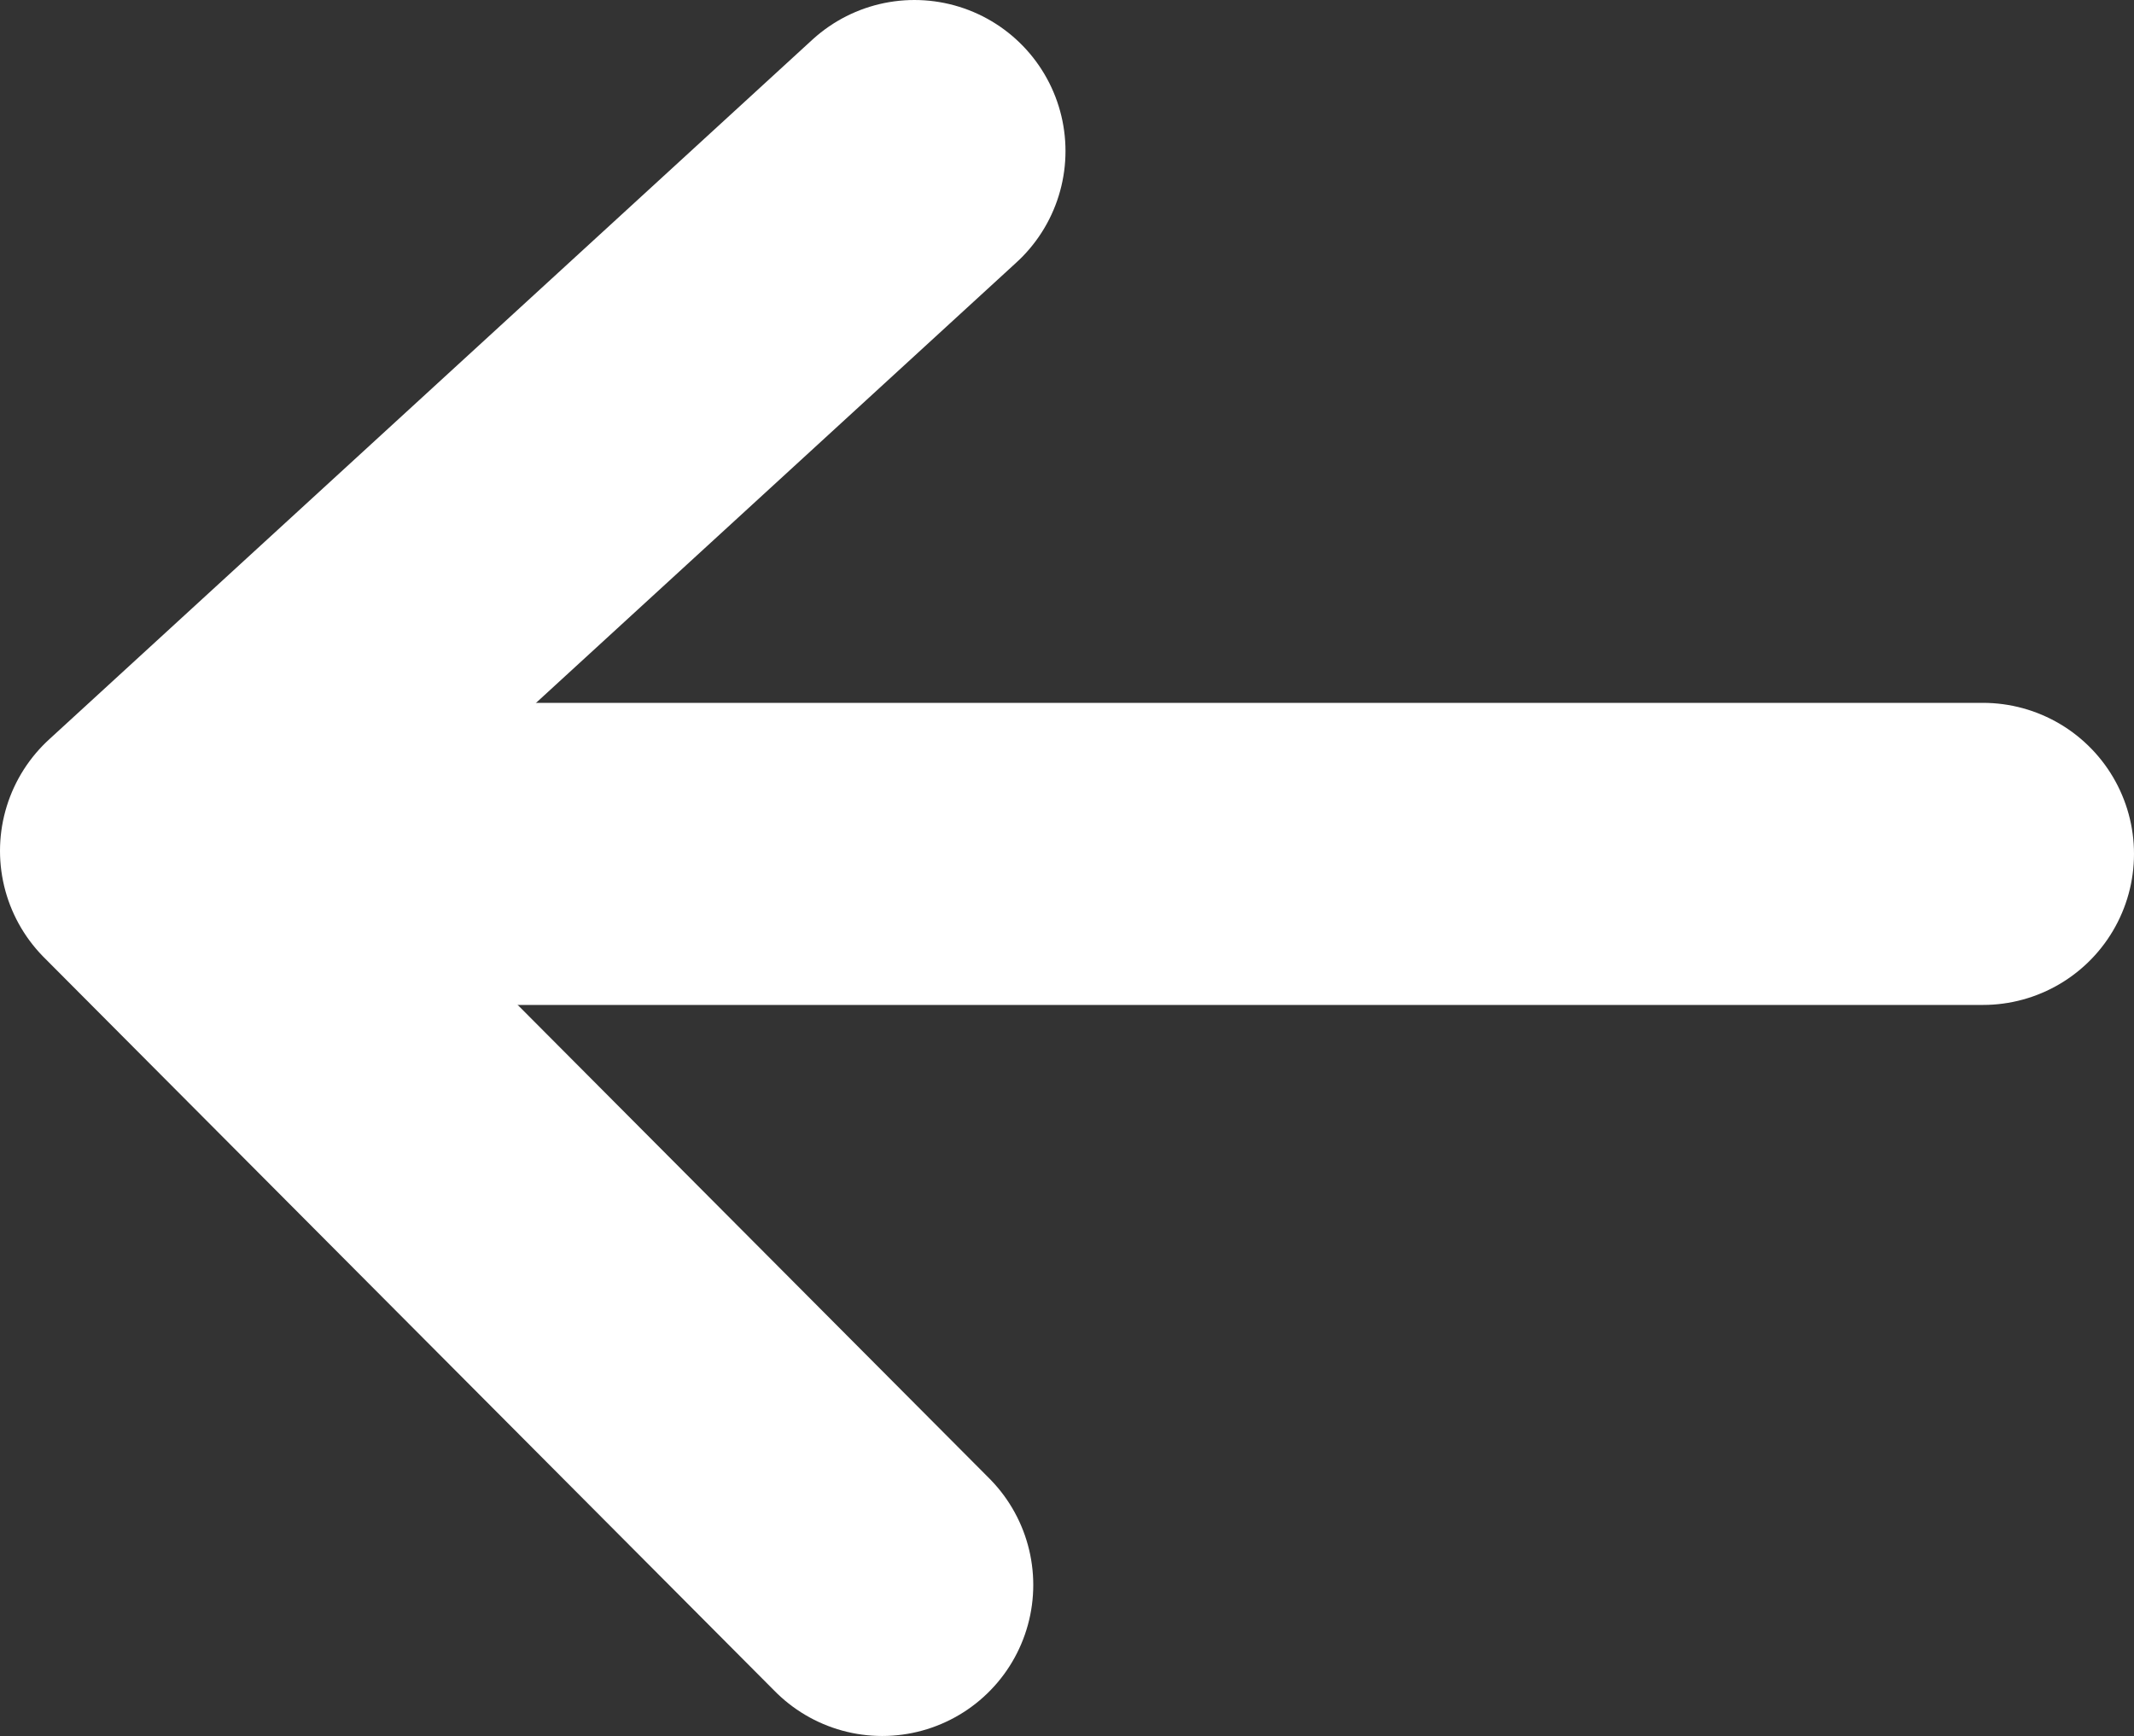
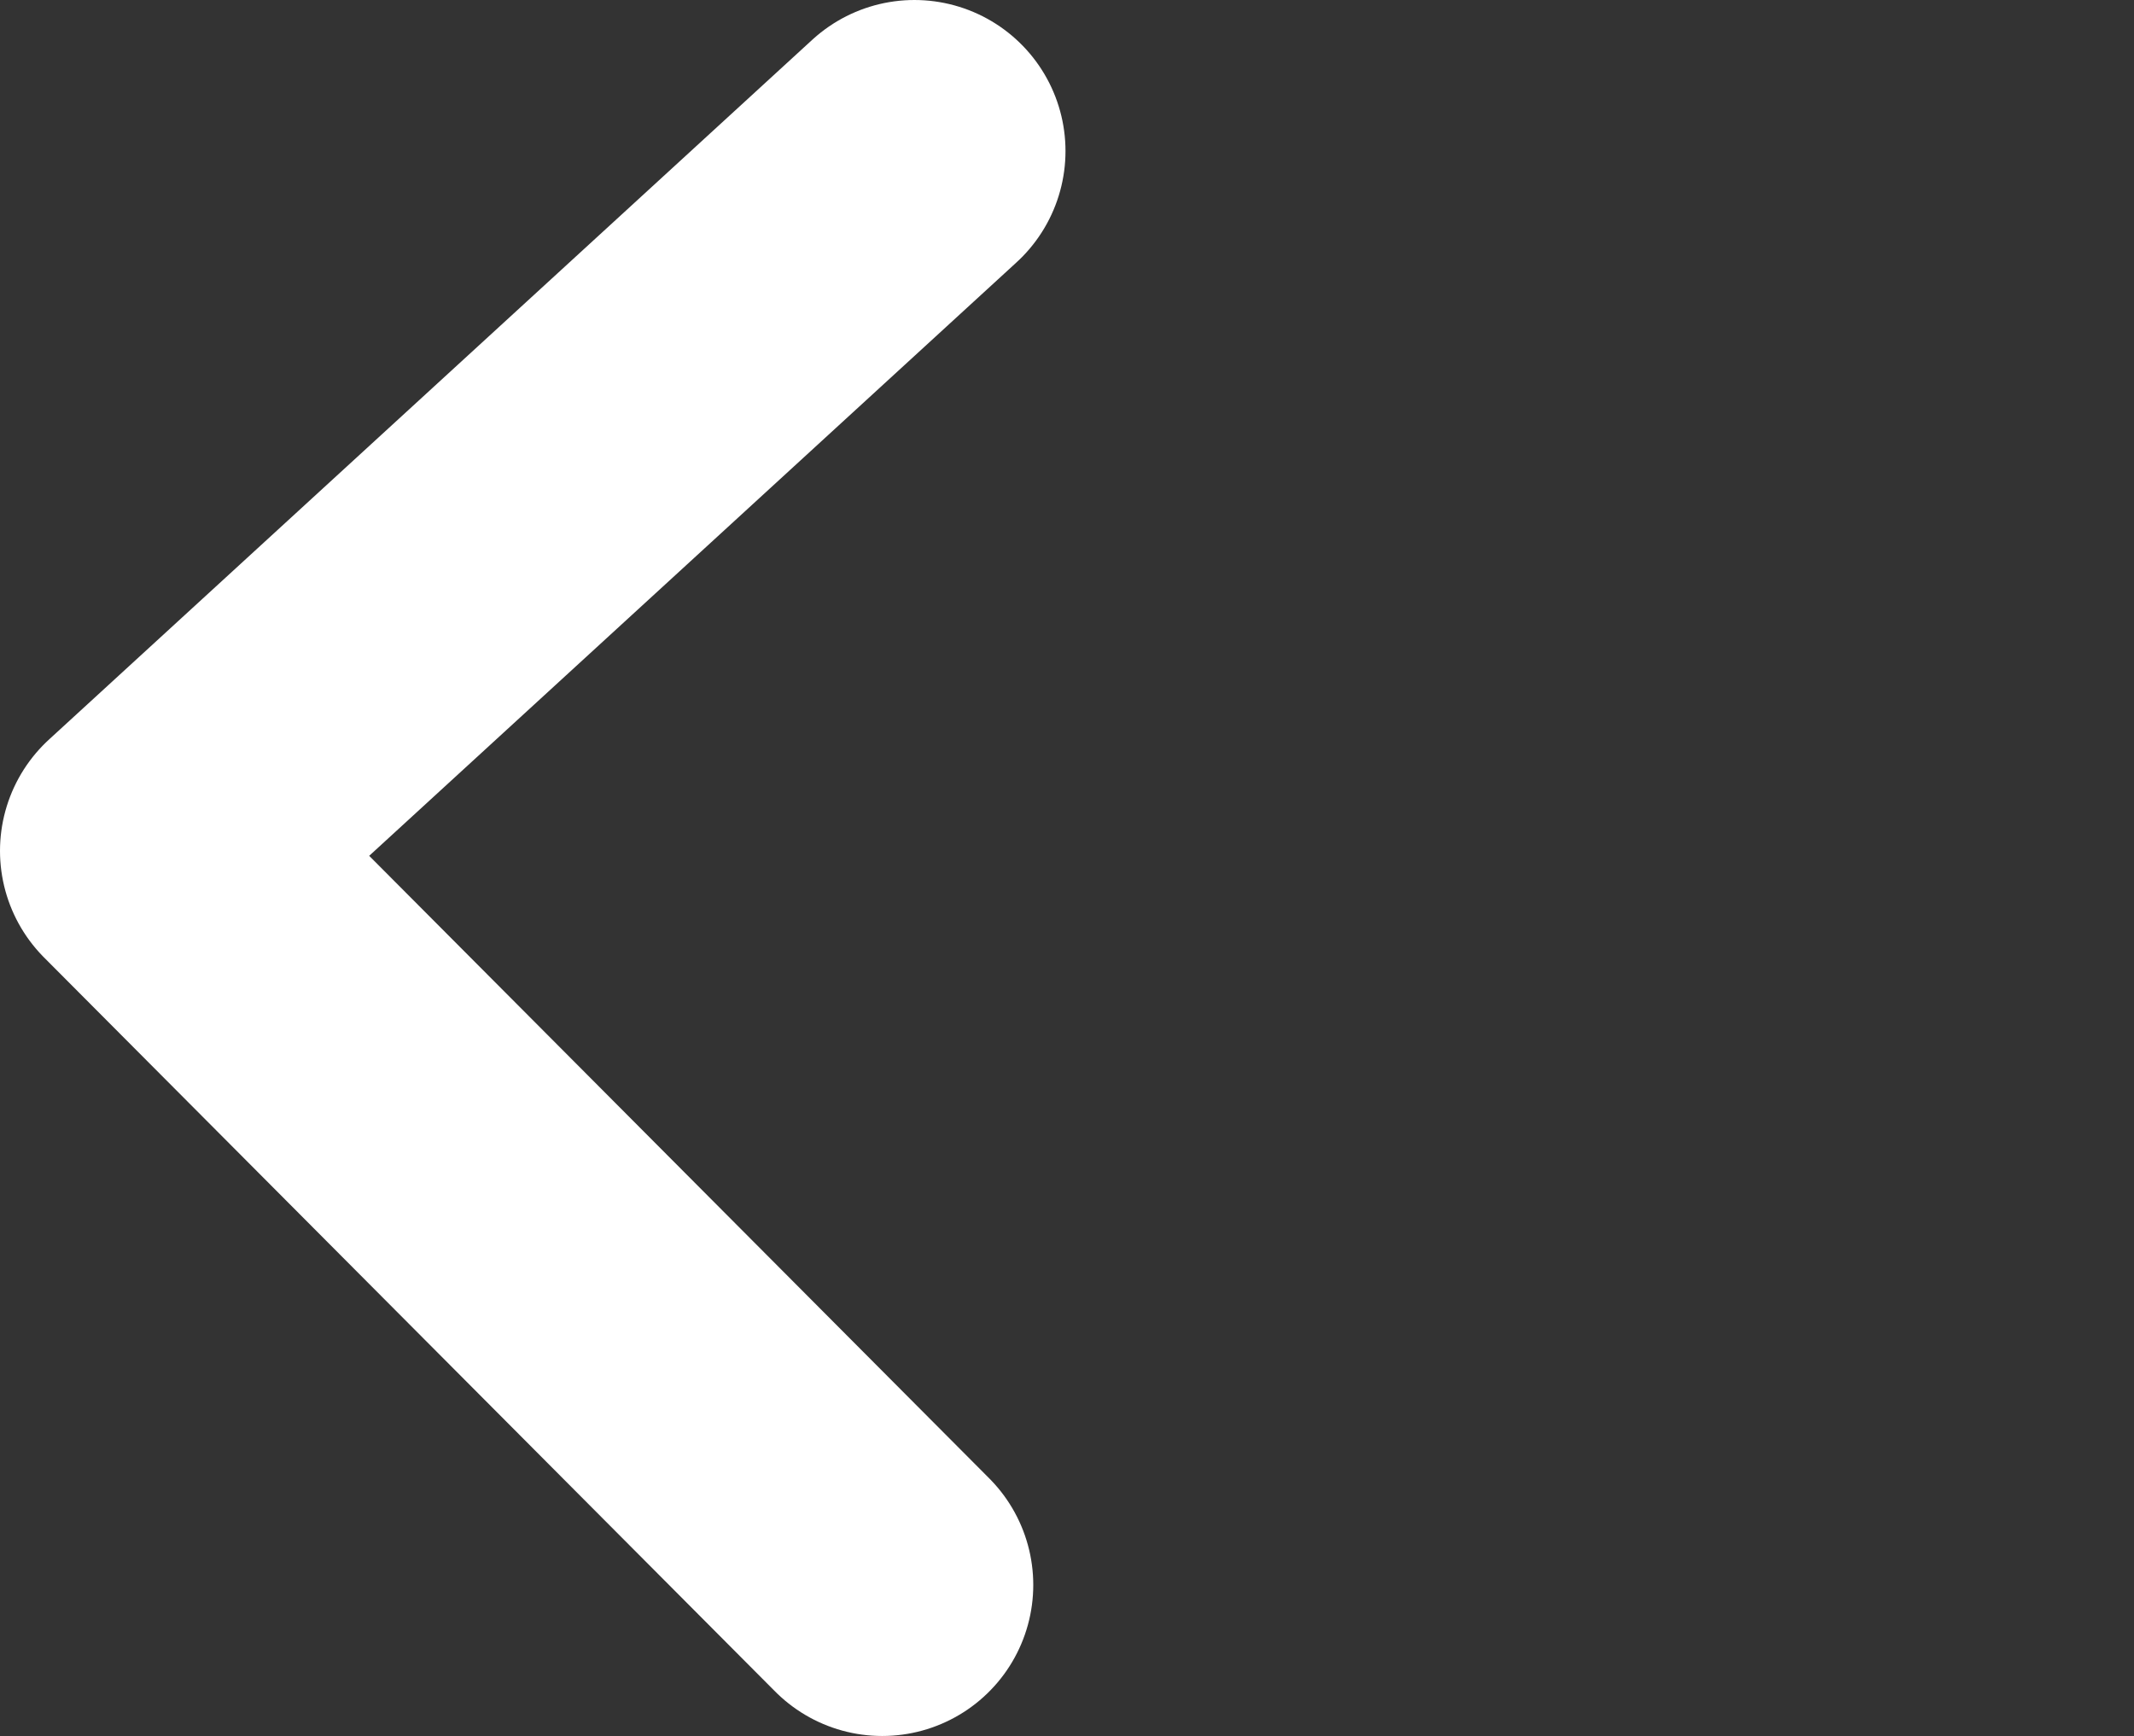
<svg xmlns="http://www.w3.org/2000/svg" id="_レイヤー_2" data-name="レイヤー_2" viewBox="0 0 21.19 17.24">
  <rect x="0" y="0" width="21.19" height="17.24" fill="#333333" stroke="none" />
  <defs>
    <style>
      .cls-1 {
        fill: none;
        stroke: #fff;
        stroke-linecap: round;
        stroke-linejoin: round;
        stroke-width: 3px;
      }
    </style>
  </defs>
  <g id="_文字" data-name="文字">
    <g>
      <polyline class="cls-1" points="9.08 1.5 1.5 8.45 8.76 15.74" />
-       <line class="cls-1" x1="19.69" y1="8.48" x2="2.67" y2="8.48" />
    </g>
  </g>
</svg>